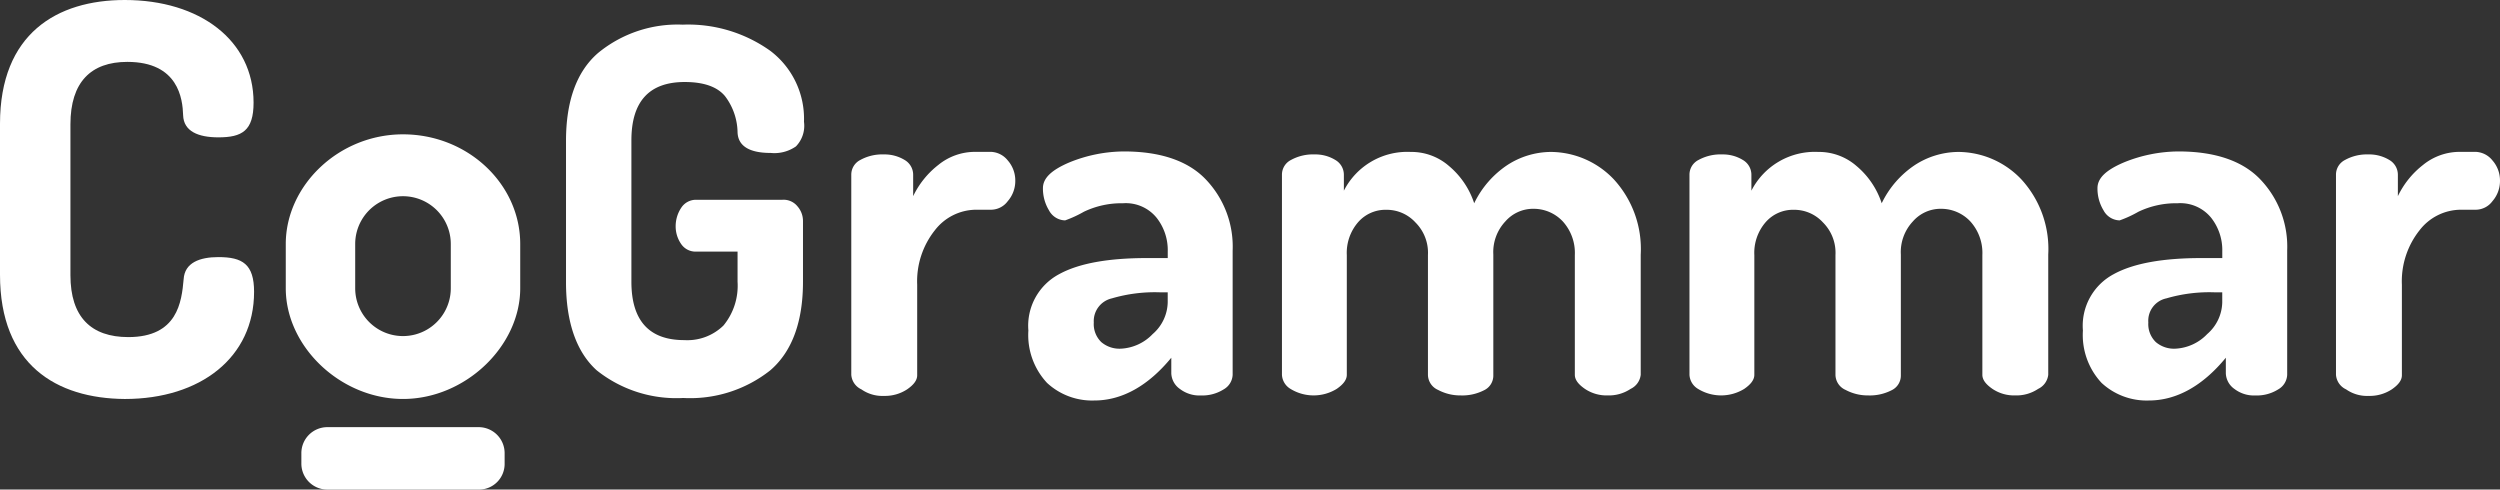
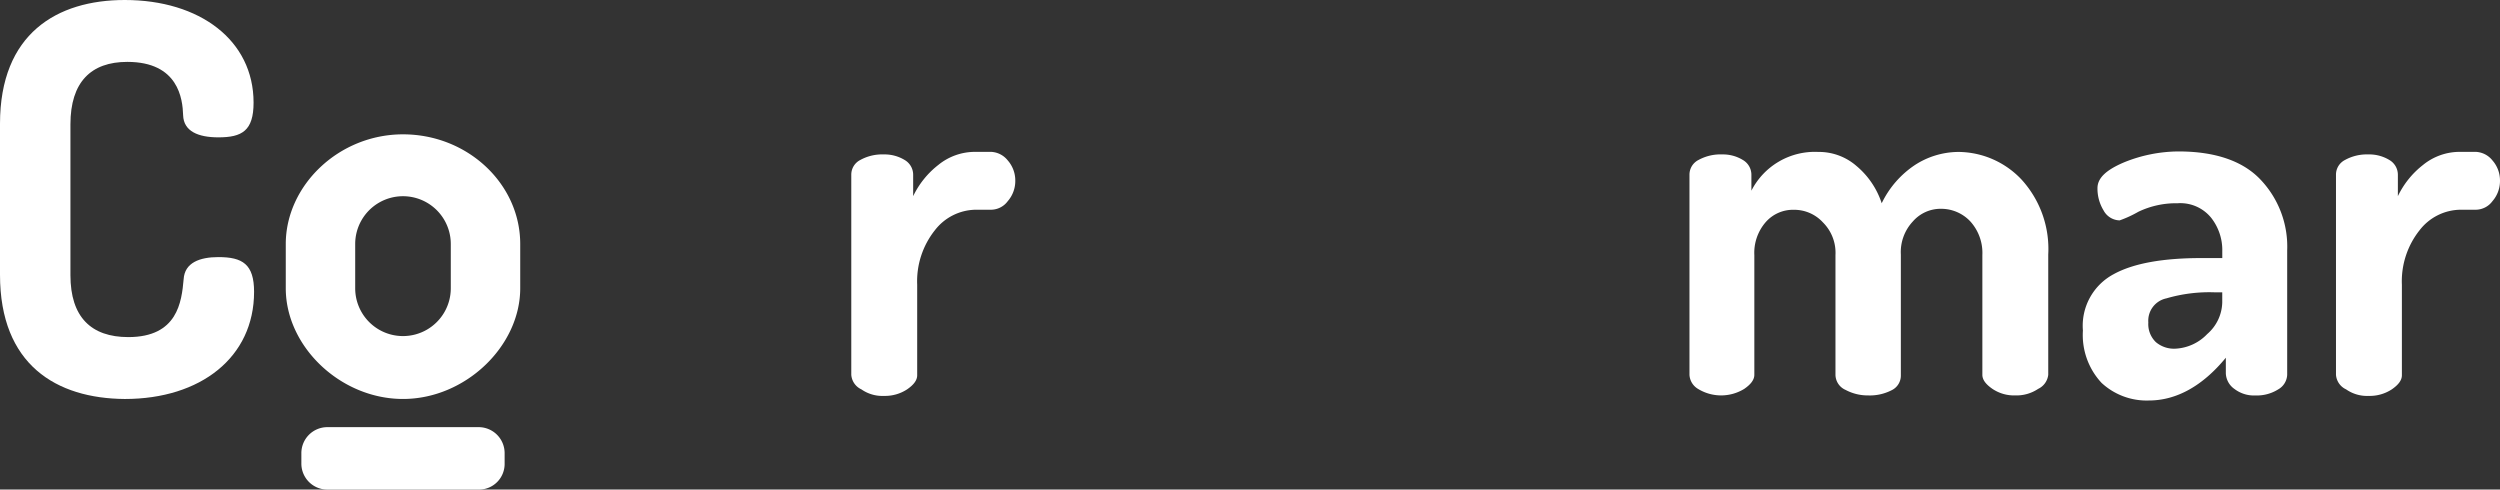
<svg xmlns="http://www.w3.org/2000/svg" id="Group_3912" viewBox="0 0 232.232 45.474">
  <rect x="0" y="0" width="232.232" height="45.474" fill="#333333" stroke="none" />
  <defs>
    <style>.cls-1 { fill: #fff; }</style>
  </defs>
  <g id="Group_3878">
-     <path id="Path_8706" class="cls-1" d="M112.5 28.829V15.7c0-3.692.981-6.45 2.991-8.179a11.625 11.625 0 0 1 7.852-2.621 13.141 13.141 0 0 1 8.132 2.43 7.9 7.9 0 0 1 3.131 6.59 2.748 2.748 0 0 1-.748 2.29 3.5 3.5 0 0 1-2.337.608c-2.01 0-3.038-.654-3.085-1.916a5.7 5.7 0 0 0-1.168-3.365c-.7-.841-1.916-1.309-3.739-1.309-3.318 0-4.954 1.823-4.954 5.421v13.133c0 3.6 1.636 5.421 4.907 5.421a4.794 4.794 0 0 0 3.645-1.355 5.814 5.814 0 0 0 1.309-4.066v-2.8H124.6a1.609 1.609 0 0 1-1.4-.7 2.873 2.873 0 0 1-.514-1.683 3.1 3.1 0 0 1 .514-1.683 1.628 1.628 0 0 1 1.355-.748h8.045a1.655 1.655 0 0 1 1.4.608 2.069 2.069 0 0 1 .514 1.4v5.608c0 3.739-1.028 6.5-3.038 8.226a11.991 11.991 0 0 1-8.085 2.57 11.863 11.863 0 0 1-8.039-2.57c-1.871-1.685-2.852-4.442-2.852-8.181z" transform="translate(-59.922 -2.61)" />
    <path id="Path_8707" class="cls-1" d="M169.2,50.9V32.3a1.524,1.524,0,0,1,.841-1.355,4.178,4.178,0,0,1,2.15-.514,3.6,3.6,0,0,1,1.963.514,1.588,1.588,0,0,1,.794,1.4v1.963a8.121,8.121,0,0,1,2.337-2.9,5.393,5.393,0,0,1,3.459-1.215h1.449a2.093,2.093,0,0,1,1.542.795,2.82,2.82,0,0,1,.7,1.869,2.852,2.852,0,0,1-.7,1.916,1.945,1.945,0,0,1-1.542.795h-1.449a4.87,4.87,0,0,0-3.786,1.916,7.616,7.616,0,0,0-1.636,5.048v8.413c0,.467-.327.888-.935,1.309a3.735,3.735,0,0,1-2.15.608,3.4,3.4,0,0,1-2.1-.608A1.614,1.614,0,0,1,169.2,50.9Z" transform="translate(-90.122 -16.086)" />
-     <path id="Path_8708" class="cls-1" d="M204.4 46.738a5.422 5.422 0 0 1 2.851-5.234c1.869-1.028 4.627-1.5 8.179-1.5h1.916V39.4a4.856 4.856 0 0 0-1.028-3.131 3.682 3.682 0 0 0-3.131-1.355 8.062 8.062 0 0 0-3.645.795 10.515 10.515 0 0 1-1.729.795 1.738 1.738 0 0 1-1.5-.935 3.883 3.883 0 0 1-.561-2.056c0-.935.795-1.683 2.43-2.384a13.58 13.58 0 0 1 5.098-1.029c3.412 0 5.982.888 7.618 2.617a9.027 9.027 0 0 1 2.477 6.59v11.544a1.635 1.635 0 0 1-.841 1.355 3.711 3.711 0 0 1-2.1.561 2.987 2.987 0 0 1-1.963-.608 1.849 1.849 0 0 1-.795-1.449v-1.448c-2.15 2.617-4.58 3.973-7.151 3.973a6.152 6.152 0 0 1-4.393-1.636 6.51 6.51 0 0 1-1.732-4.861zm6.076-.748a2.326 2.326 0 0 0 .7 1.823 2.608 2.608 0 0 0 1.823.608 4.371 4.371 0 0 0 2.944-1.355 4 4 0 0 0 1.4-2.944v-.935h-.7a14.184 14.184 0 0 0-4.487.561 2.165 2.165 0 0 0-1.68 2.242z" transform="translate(-108.871 -16.032)" />
-     <path id="Path_8709" class="cls-1" d="M254.8 50.9V32.3a1.524 1.524 0 0 1 .841-1.355 4.24 4.24 0 0 1 2.2-.514 3.546 3.546 0 0 1 1.916.514 1.588 1.588 0 0 1 .795 1.4V33.8a6.609 6.609 0 0 1 6.216-3.6 5.309 5.309 0 0 1 3.552 1.309 7.6 7.6 0 0 1 2.337 3.458 8.892 8.892 0 0 1 3.085-3.552 7.484 7.484 0 0 1 4.019-1.215 8.12 8.12 0 0 1 5.889 2.57 9.557 9.557 0 0 1 2.477 6.964V50.9a1.651 1.651 0 0 1-.935 1.309 3.635 3.635 0 0 1-2.15.608 3.587 3.587 0 0 1-2.1-.608c-.608-.421-.935-.841-.935-1.309V39.781a4.357 4.357 0 0 0-1.122-3.131 3.711 3.711 0 0 0-2.711-1.168 3.417 3.417 0 0 0-2.617 1.168 4.168 4.168 0 0 0-1.122 3.085v11.216a1.507 1.507 0 0 1-.888 1.4 4.425 4.425 0 0 1-2.15.467 4.376 4.376 0 0 1-2.1-.514 1.553 1.553 0 0 1-.935-1.4V39.781a3.98 3.98 0 0 0-1.168-3.038 3.612 3.612 0 0 0-2.711-1.168A3.365 3.365 0 0 0 261.9 36.7a4.342 4.342 0 0 0-1.075 3.085V50.9c0 .467-.327.888-.935 1.309a4.107 4.107 0 0 1-4.3 0 1.614 1.614 0 0 1-.79-1.309z" transform="translate(-135.716 -16.086)" />
    <path id="Path_8710" class="cls-1" d="M335.8 50.9V32.3a1.524 1.524 0 0 1 .841-1.355 4.24 4.24 0 0 1 2.2-.514 3.546 3.546 0 0 1 1.916.514 1.588 1.588 0 0 1 .795 1.4V33.8a6.609 6.609 0 0 1 6.216-3.6 5.309 5.309 0 0 1 3.552 1.309 7.6 7.6 0 0 1 2.337 3.458 8.893 8.893 0 0 1 3.085-3.552 7.485 7.485 0 0 1 4.019-1.215 8.12 8.12 0 0 1 5.889 2.57 9.557 9.557 0 0 1 2.477 6.964V50.9a1.651 1.651 0 0 1-.935 1.309 3.636 3.636 0 0 1-2.15.608 3.587 3.587 0 0 1-2.1-.608c-.608-.421-.935-.841-.935-1.309V39.781a4.357 4.357 0 0 0-1.122-3.131 3.711 3.711 0 0 0-2.711-1.168 3.417 3.417 0 0 0-2.617 1.168 4.168 4.168 0 0 0-1.122 3.085v11.216a1.507 1.507 0 0 1-.888 1.4 4.426 4.426 0 0 1-2.15.467 4.377 4.377 0 0 1-2.1-.514 1.553 1.553 0 0 1-.935-1.4V39.781a3.98 3.98 0 0 0-1.168-3.038 3.612 3.612 0 0 0-2.711-1.168A3.365 3.365 0 0 0 342.9 36.7a4.342 4.342 0 0 0-1.075 3.085V50.9c0 .467-.327.888-.935 1.309a4.107 4.107 0 0 1-4.3 0 1.614 1.614 0 0 1-.79-1.309z" transform="translate(-178.86 -16.086)" />
    <path id="Path_8711" class="cls-1" d="M414 46.738a5.422 5.422 0 0 1 2.851-5.234c1.869-1.028 4.627-1.5 8.179-1.5h1.916V39.4a4.856 4.856 0 0 0-1.028-3.131 3.682 3.682 0 0 0-3.131-1.355 8.062 8.062 0 0 0-3.645.795 10.514 10.514 0 0 1-1.729.795 1.738 1.738 0 0 1-1.5-.935 3.883 3.883 0 0 1-.561-2.056c0-.935.794-1.683 2.43-2.384a13.58 13.58 0 0 1 5.098-1.029c3.412 0 5.982.888 7.618 2.617a9.027 9.027 0 0 1 2.477 6.59v11.544a1.635 1.635 0 0 1-.841 1.355 3.712 3.712 0 0 1-2.1.561 2.987 2.987 0 0 1-1.963-.608 1.848 1.848 0 0 1-.795-1.449v-1.448c-2.15 2.617-4.58 3.973-7.151 3.973a6.152 6.152 0 0 1-4.393-1.636A6.51 6.51 0 0 1 414 46.738zm6.076-.748a2.326 2.326 0 0 0 .7 1.823 2.608 2.608 0 0 0 1.823.608 4.371 4.371 0 0 0 2.944-1.355 4 4 0 0 0 1.4-2.944v-.935h-.7a14.184 14.184 0 0 0-4.487.561 2.121 2.121 0 0 0-1.68 2.242z" transform="translate(-220.512 -16.032)" />
    <path id="Path_8712" class="cls-1" d="M464.3,50.9V32.3a1.524,1.524,0,0,1,.841-1.355,4.178,4.178,0,0,1,2.15-.514,3.6,3.6,0,0,1,1.963.514,1.588,1.588,0,0,1,.795,1.4v1.963a8.121,8.121,0,0,1,2.337-2.9,5.393,5.393,0,0,1,3.458-1.215h1.449a2.093,2.093,0,0,1,1.542.795,2.82,2.82,0,0,1,.7,1.869,2.852,2.852,0,0,1-.7,1.916,1.945,1.945,0,0,1-1.542.795h-1.449a4.87,4.87,0,0,0-3.786,1.916,7.616,7.616,0,0,0-1.636,5.048v8.413c0,.467-.327.888-.935,1.309a3.735,3.735,0,0,1-2.15.608,3.4,3.4,0,0,1-2.1-.608A1.614,1.614,0,0,1,464.3,50.9Z" transform="translate(-247.304 -16.086)" />
    <g id="Group_3877">
      <g id="Group_3874">
        <path id="Path_8713" class="cls-1" d="M11.824 5.749c-3.365 0-5.281 1.869-5.281 5.8v14.016c0 3.879 1.916 5.749 5.375 5.749 4.58 0 4.954-3.272 5.141-5.375.093-1.542 1.5-2.056 3.225-2.056 2.243 0 3.318.654 3.318 3.225 0 6.076-4.954 9.955-12.011 9.955C5.234 37.015 0 33.884 0 25.518V11.5C0 3.131 5.281 0 11.591 0c6.964 0 11.964 3.739 11.964 9.534 0 2.617-1.075 3.225-3.272 3.225-1.869 0-3.225-.561-3.272-2.056s-.42-4.954-5.187-4.954z" transform="translate(0 0)" />
      </g>
      <g id="Group_3876" transform="translate(26.546 12.479)">
        <g id="Group_3875">
          <path id="Path_8714" class="cls-1" d="M78.579 36.888V41c0 5.375-5.094 10.282-10.89 10.282S56.8 46.423 56.8 41v-4.112c0-5.421 4.907-10.188 10.89-10.188s10.889 4.58 10.889 10.188zm-6.45 0a4.44 4.44 0 1 0-8.88 0V41a4.44 4.44 0 0 0 8.88 0z" transform="translate(-56.8 -26.7)" />
        </g>
      </g>
      <path id="Path_8715" class="cls-1" d="M76.351 90.7H62.33a2.414 2.414 0 0 1-2.43-2.43v-.94a2.414 2.414 0 0 1 2.43-2.43h14.021a2.414 2.414 0 0 1 2.43 2.43v.935a2.385 2.385 0 0 1-2.43 2.435z" transform="translate(-31.905 -45.221)" />
    </g>
  </g>
</svg>